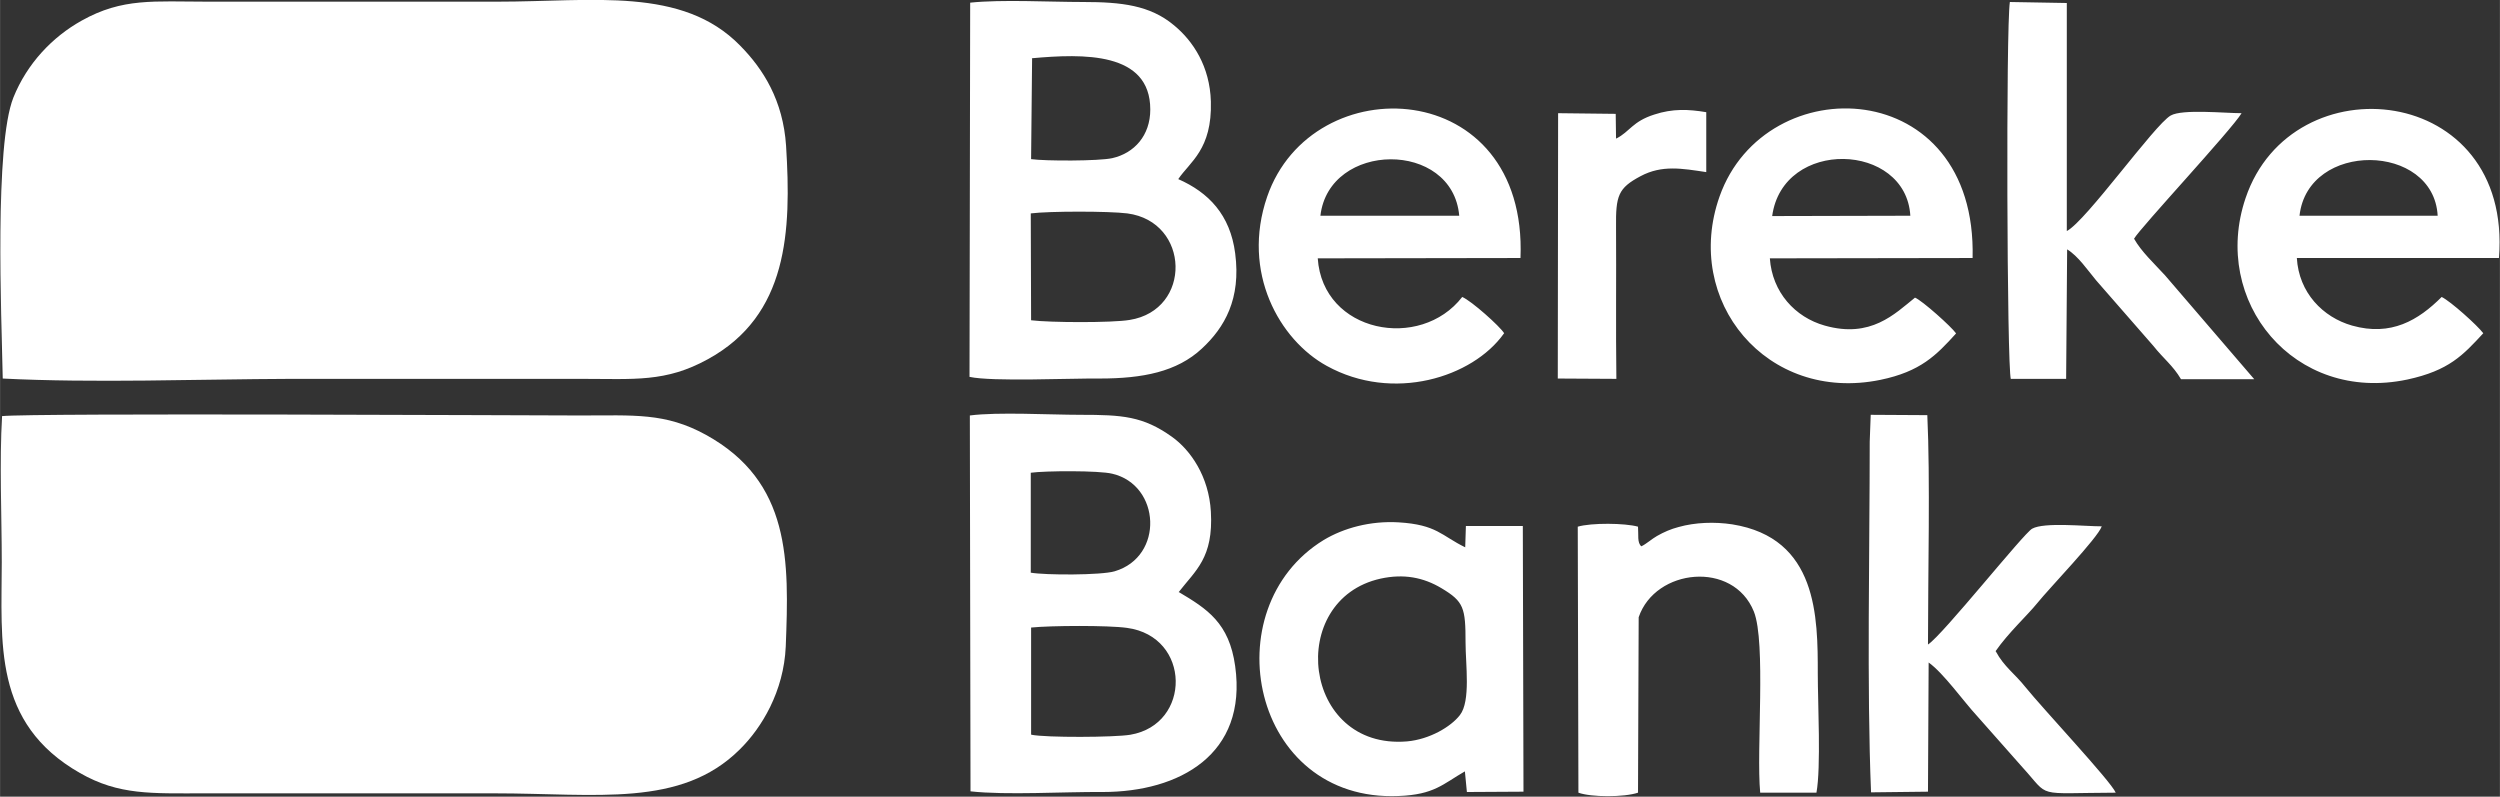
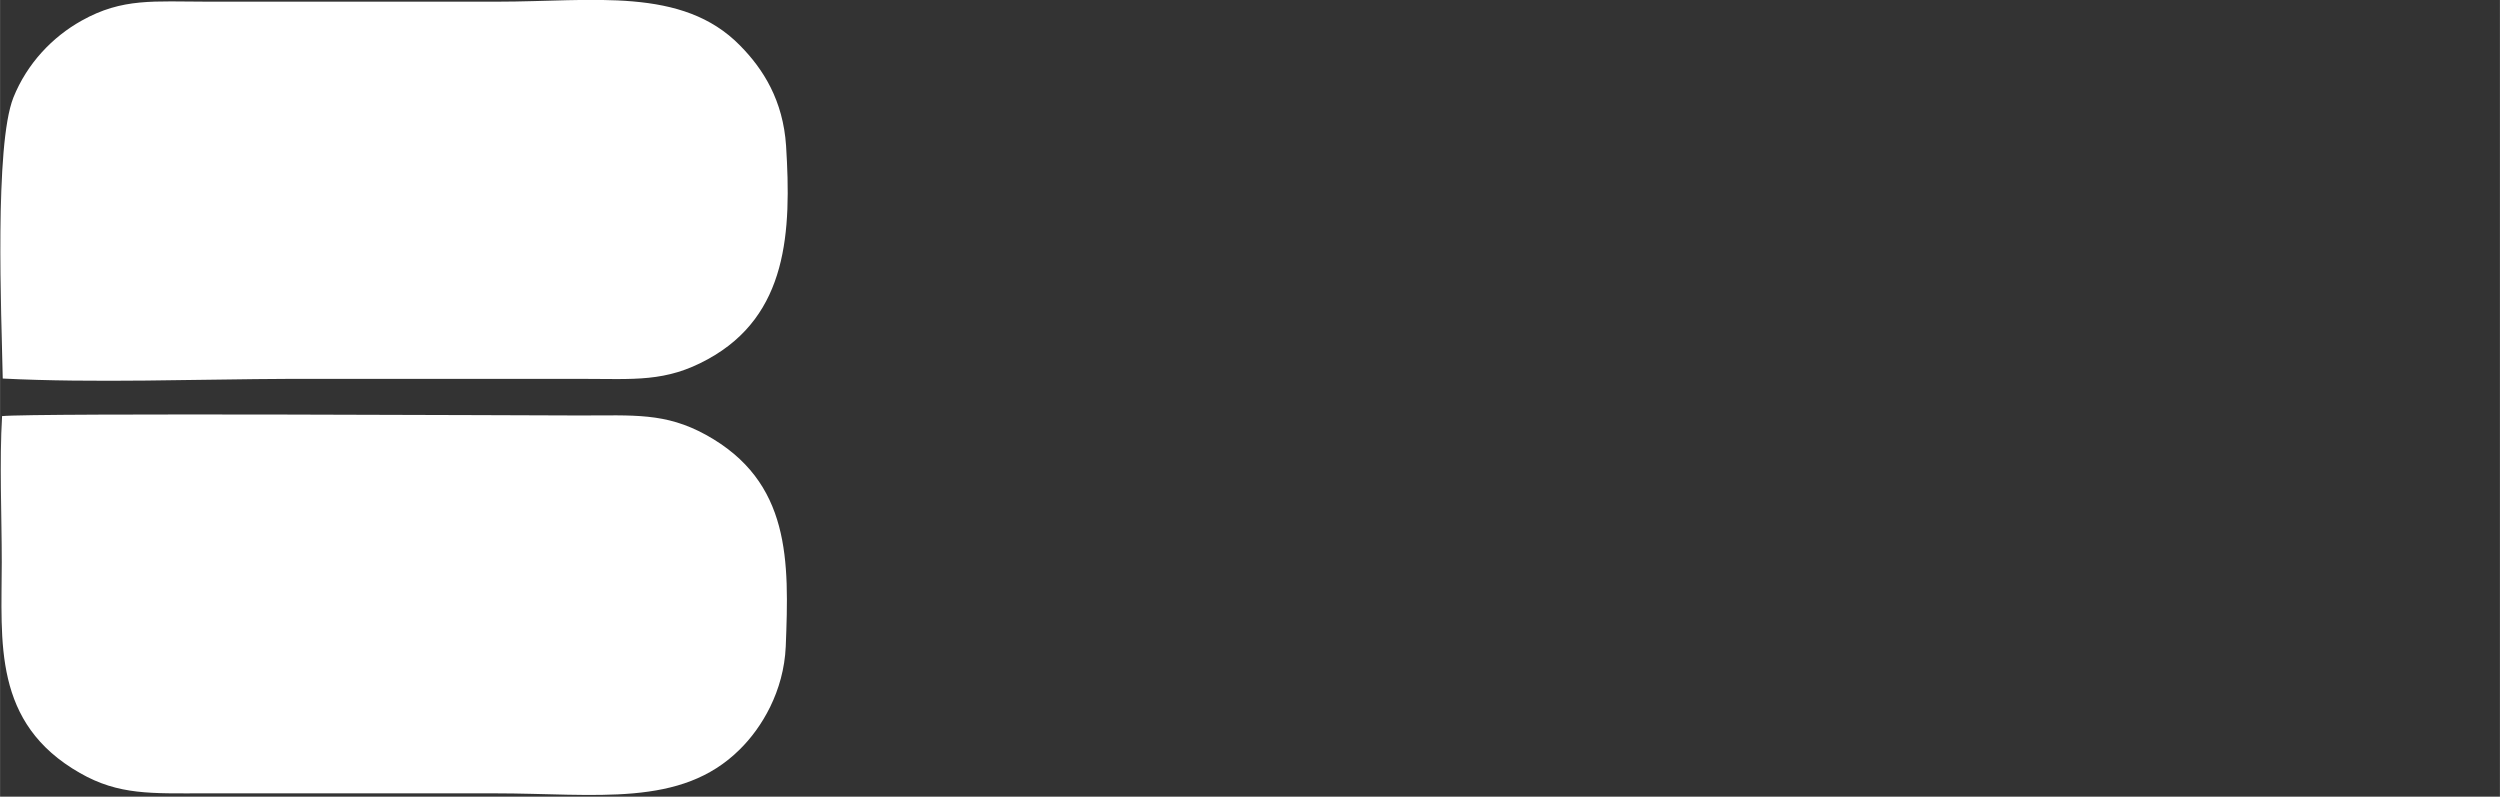
<svg xmlns="http://www.w3.org/2000/svg" xml:space="preserve" width="16.933mm" height="5.396mm" version="1.1" style="shape-rendering:geometricPrecision; text-rendering:geometricPrecision; image-rendering:optimizeQuality; fill-rule:evenodd; clip-rule:evenodd" viewBox="0 0 75.09 23.93">
  <rect x="0" y="0" width="75.09" height="23.93" fill="#333333" stroke="none" />
  <defs>
    <style type="text/css"> .fil0 {fill:white} </style>
  </defs>
  <g id="Слой_x0020_1">
    <path class="fil0" d="M0.06 12.49c-0.08,1.38 -0.01,2.99 -0.01,4.4 0,2.39 -0.28,4.83 2.35,6.33 1.17,0.67 2.15,0.61 3.73,0.61 2.91,0 5.81,0 8.72,0 3.07,-0 5.6,0.44 7.37,-1.32 0.66,-0.65 1.32,-1.74 1.38,-3.09 0.1,-2.57 0.16,-4.95 -2.4,-6.36 -1.22,-0.67 -2.16,-0.58 -3.76,-0.58 -1.3,-0 -16.51,-0.08 -17.39,0.02z" />
    <path class="fil0" d="M0.07 11.37c2.76,0.14 5.86,0.02 8.66,0.01 2.91,-0 5.81,-0 8.72,0 1.6,0 2.54,0.11 3.81,-0.59 2.41,-1.32 2.51,-3.84 2.35,-6.41 -0.09,-1.36 -0.68,-2.3 -1.38,-3.01 -1.74,-1.78 -4.42,-1.32 -7.29,-1.32 -2.91,-0 -5.81,0 -8.72,0 -1.59,0 -2.54,-0.12 -3.77,0.57 -0.88,0.49 -1.64,1.29 -2.05,2.31 -0.57,1.44 -0.36,6.5 -0.32,8.44z" />
-     <path class="fil0" d="M30.97 22.06l0 -3.21c0.58,-0.06 2.31,-0.07 2.88,0.01 1.93,0.26 1.94,2.9 0.1,3.21 -0.47,0.08 -2.53,0.09 -2.97,0zm18.33 -5.65c-0.13,-0.11 -0.08,-0.34 -0.1,-0.59 -0.39,-0.11 -1.4,-0.12 -1.81,-0l0.02 7.99c0.38,0.14 1.38,0.14 1.79,0l0.02 -5.27c0.5,-1.47 2.84,-1.71 3.46,-0.17 0.37,0.93 0.07,4.16 0.19,5.44l1.69 0c0.14,-0.77 0.04,-2.69 0.04,-3.57 -0,-1.7 0,-4.08 -2.57,-4.49 -0.53,-0.08 -1.11,-0.06 -1.61,0.08 -0.23,0.06 -0.44,0.15 -0.65,0.27 -0.16,0.09 -0.32,0.24 -0.47,0.31zm-0.76 -12.25l-0.01 -0.74 -1.73 -0.02 -0.01 7.97 1.76 0.01c-0.02,-1.53 0,-3.04 -0.01,-4.55 -0.01,-0.95 0.06,-1.18 0.74,-1.54 0.64,-0.34 1.24,-0.23 1.97,-0.12l-0 -1.8c-0.54,-0.09 -1.01,-0.11 -1.56,0.07 -0.66,0.21 -0.73,0.51 -1.14,0.72zm4.69 2.33c0.32,-2.35 4.02,-2.22 4.15,-0.01l-4.15 0.01zm5.52 3.52c-0.13,-0.19 -1.01,-0.98 -1.23,-1.07 -0.61,0.49 -1.33,1.23 -2.71,0.84 -0.89,-0.25 -1.58,-1 -1.65,-2.02l6.09 -0.01c0.14,-5.51 -6.22,-5.74 -7.6,-1.85 -1.11,3.14 1.42,6.21 4.83,5.51 1.21,-0.25 1.68,-0.74 2.27,-1.39zm-19.09 -3.53c0.26,-2.24 3.97,-2.28 4.17,0l-4.17 0zm5.52 3.53c-0.13,-0.21 -0.98,-0.97 -1.26,-1.09 -1.26,1.63 -4.19,1.08 -4.34,-1.16l6.09 -0.01c0.22,-5.48 -6.26,-5.76 -7.61,-1.84 -0.78,2.27 0.37,4.3 1.79,5.08 1.99,1.1 4.38,0.35 5.32,-0.97zm23.89 -3.53c0.25,-2.26 4.03,-2.2 4.15,0l-4.15 -0zm5.52 3.53c-0.17,-0.23 -0.98,-0.96 -1.25,-1.09 -0.7,0.7 -1.52,1.19 -2.69,0.86 -0.88,-0.25 -1.6,-0.99 -1.66,-2.03l6.07 0c0.42,-5.26 -6.22,-5.92 -7.61,-1.8 -1.05,3.1 1.46,6.17 4.86,5.45 1.25,-0.27 1.67,-0.73 2.28,-1.39zm-14.18 1.37l1.65 -0 0.03 -3.89c0.33,0.2 0.62,0.63 0.87,0.93l1.72 1.97c0.3,0.38 0.59,0.59 0.83,1l2.2 -0 -2.68 -3.12c-0.33,-0.36 -0.71,-0.71 -0.93,-1.1 0.18,-0.32 2.93,-3.27 3.23,-3.77 -0.5,0 -1.78,-0.13 -2.13,0.07 -0.49,0.28 -2.54,3.17 -3.12,3.47l-0 -6.85 -1.71 -0.03c-0.12,0.72 -0.09,11 0.03,11.33zm-0.47 8.18c0.39,-0.56 0.95,-1.07 1.25,-1.44 0.37,-0.46 1.82,-1.96 1.94,-2.31 -0.51,0 -1.73,-0.13 -2.09,0.07 -0.25,0.13 -2.69,3.2 -3.13,3.48 -0,-2.08 0.07,-5 -0.02,-6.89l-1.7 -0.01 -0.03 0.81c-0,3.26 -0.09,7.38 0.04,10.53l1.71 -0.02 0.02 -3.88c0.44,0.31 1.06,1.18 1.44,1.59l1.38 1.56c0.85,0.93 0.33,0.77 2.8,0.76 -0.15,-0.35 -2.17,-2.5 -2.72,-3.18 -0.3,-0.38 -0.64,-0.61 -0.88,-1.06zm-18.47 -2.18c0.69,-0.15 1.28,-0.04 1.83,0.29 0.67,0.4 0.72,0.59 0.72,1.63 -0,0.65 0.16,1.76 -0.17,2.18 -0.27,0.35 -0.91,0.73 -1.59,0.79 -3.15,0.26 -3.64,-4.26 -0.79,-4.89zm2.54 -0.94c-0.72,-0.35 -0.85,-0.68 -2,-0.75 -0.85,-0.05 -1.65,0.17 -2.25,0.53 -3.35,2.05 -2.18,7.88 2.25,7.69 1.07,-0.04 1.33,-0.36 1.99,-0.74l0.06 0.62 1.7 -0.01 -0.02 -7.98 -1.71 0 -0.02 0.63zm-13.04 -6.81l-0.01 -3.22c0.56,-0.07 2.34,-0.07 2.9,0 1.89,0.25 1.95,2.9 0.07,3.2 -0.53,0.09 -2.41,0.08 -2.96,0.01zm0.02 -7.88c1.55,-0.14 3.56,-0.2 3.56,1.54 -0,0.78 -0.48,1.31 -1.14,1.46 -0.4,0.09 -2.01,0.09 -2.44,0.03l0.03 -3.02zm-1.87 9.57c0.68,0.15 3.05,0.04 3.91,0.05 1.29,0 2.32,-0.2 3.07,-0.9 0.68,-0.63 1.18,-1.49 1,-2.86 -0.15,-1.16 -0.8,-1.83 -1.71,-2.23 0.35,-0.52 1.02,-0.89 0.98,-2.33 -0.03,-1.05 -0.53,-1.82 -1.12,-2.3 -0.71,-0.59 -1.56,-0.69 -2.72,-0.69 -1.01,0 -2.43,-0.08 -3.39,0.02l-0.02 11.25zm1.84 5.88l0 -3c0.43,-0.06 2.05,-0.07 2.45,0.03 1.45,0.34 1.56,2.49 0.07,2.93 -0.4,0.12 -2.09,0.12 -2.53,0.04zm4.44 0.59c0.51,-0.66 1.05,-1.03 0.97,-2.42 -0.06,-1.06 -0.61,-1.85 -1.17,-2.25 -0.87,-0.62 -1.49,-0.66 -2.75,-0.66 -0.91,0 -2.48,-0.09 -3.32,0.02l0.02 11.29c1.08,0.12 2.82,0.01 3.97,0.02 2.31,0 4.35,-1.13 3.98,-3.78 -0.18,-1.3 -0.84,-1.72 -1.7,-2.23z" />
  </g>
</svg>